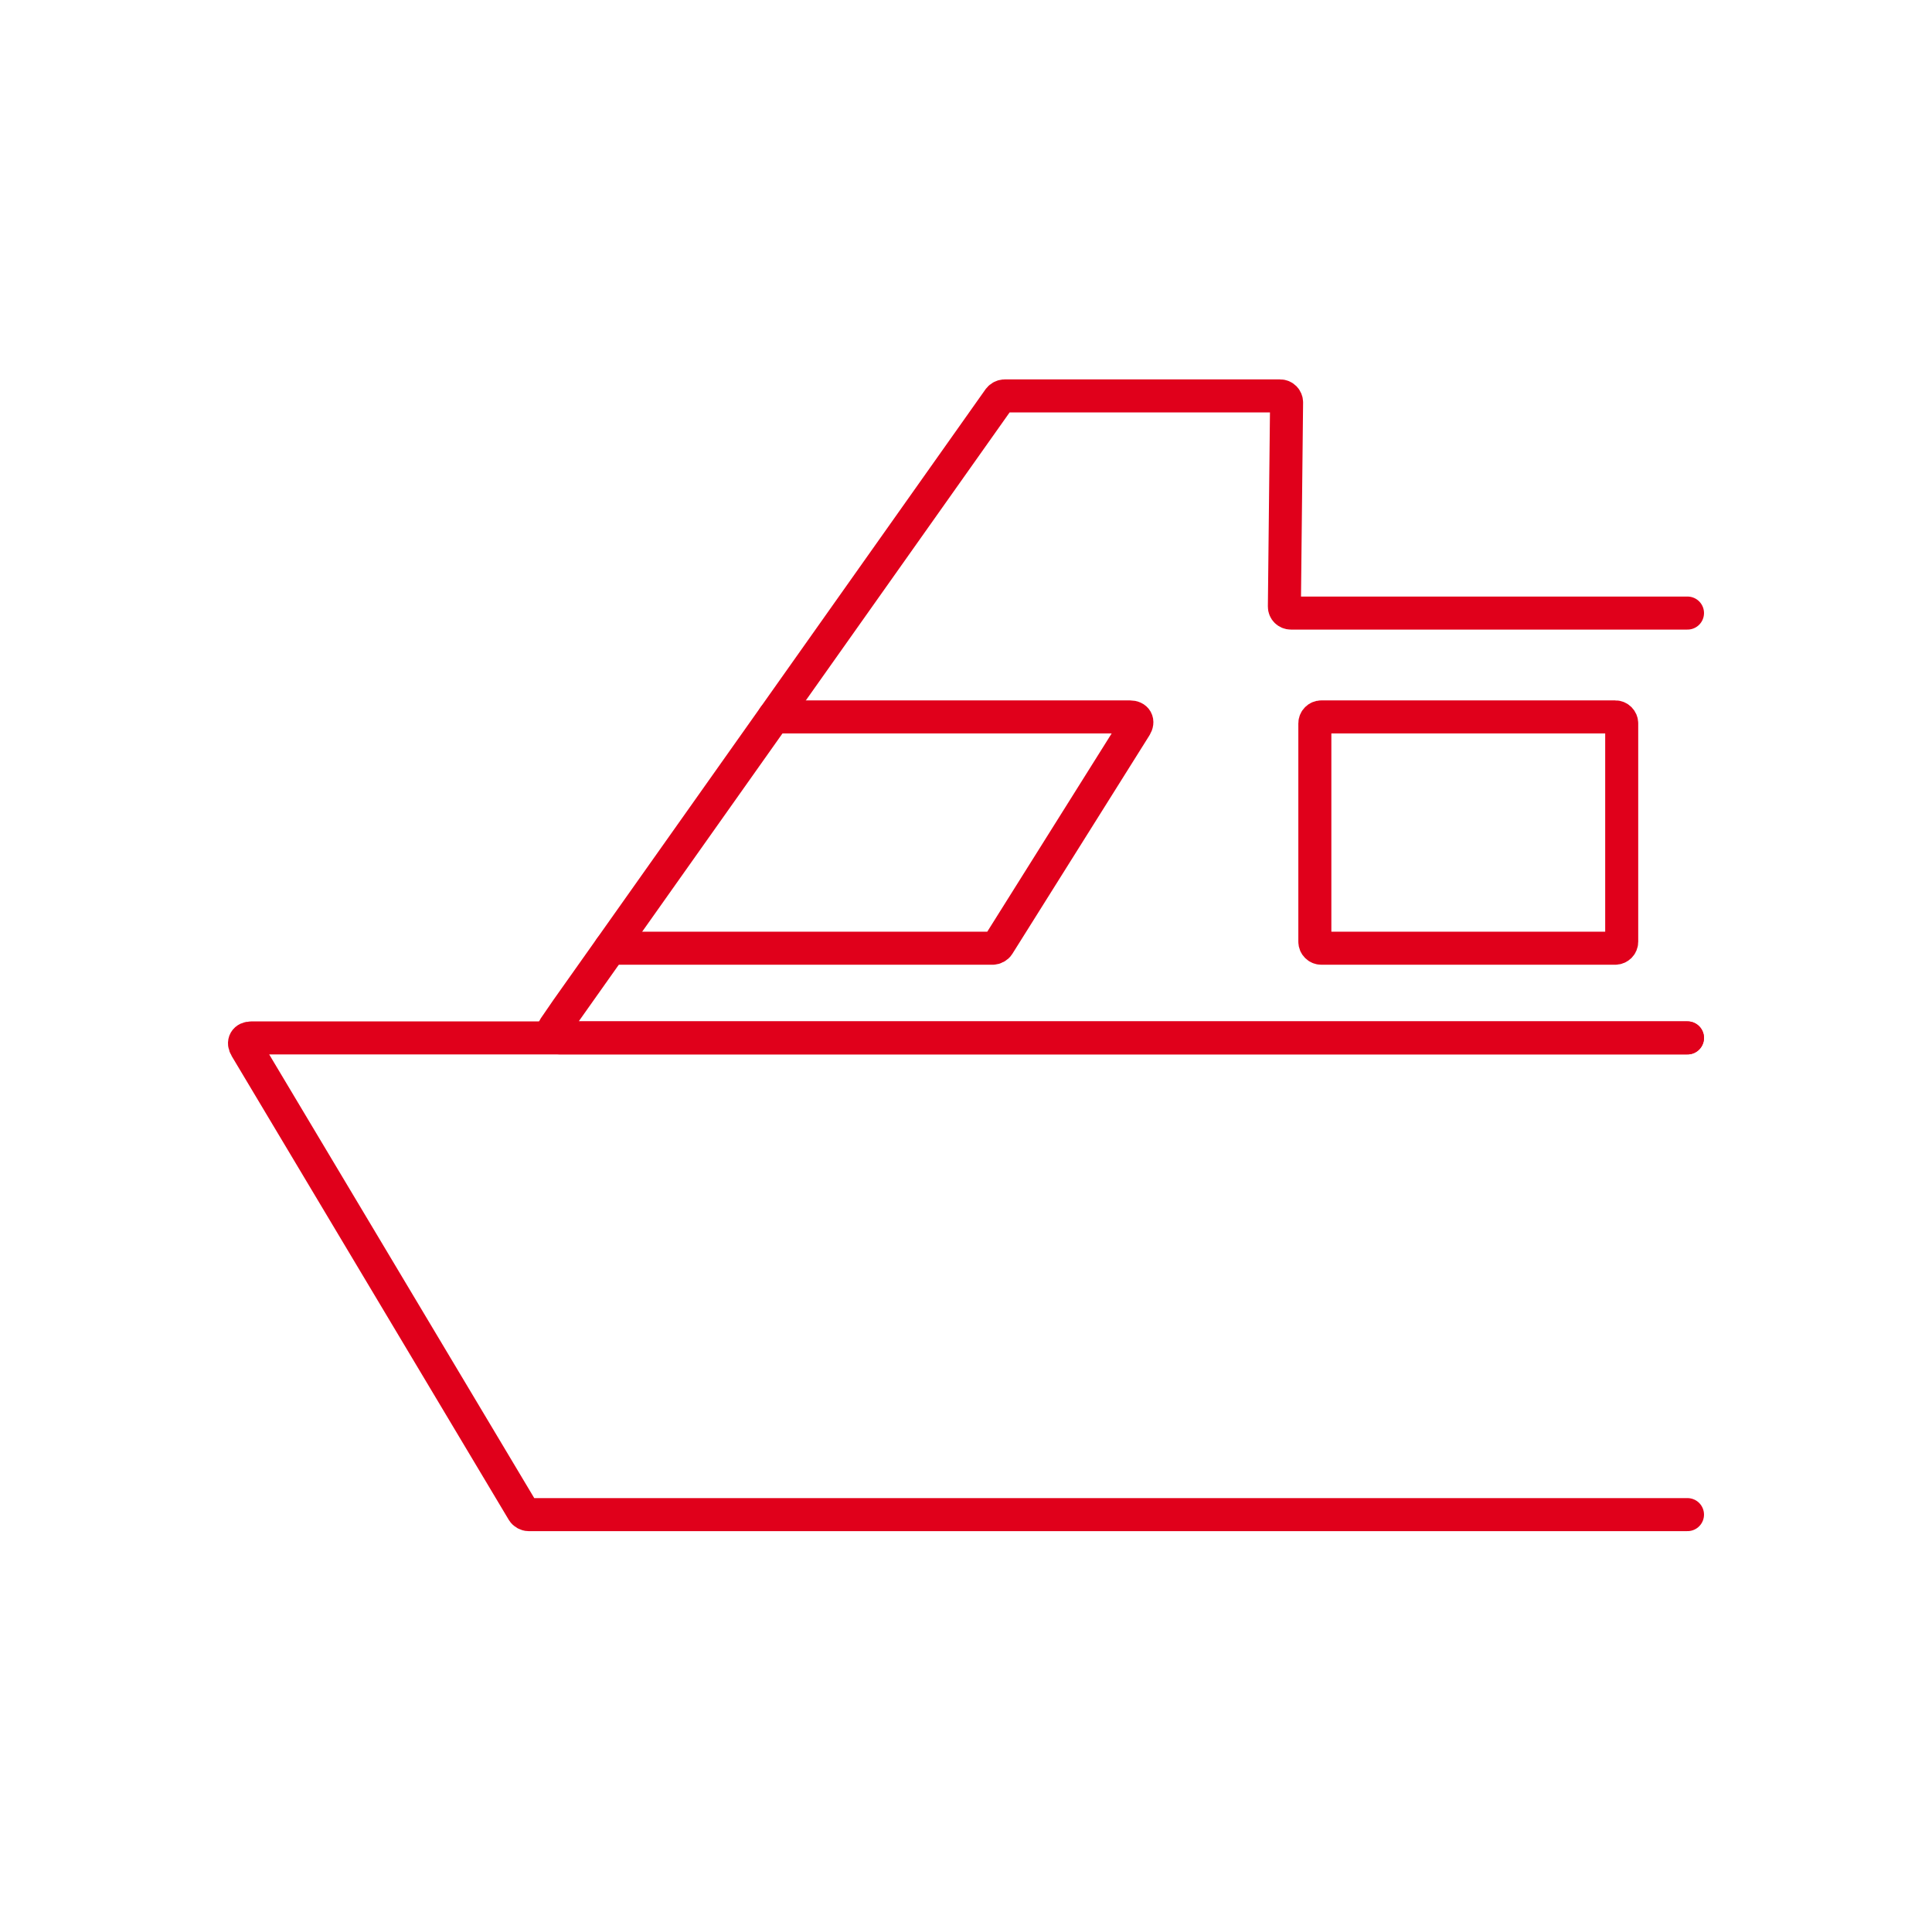
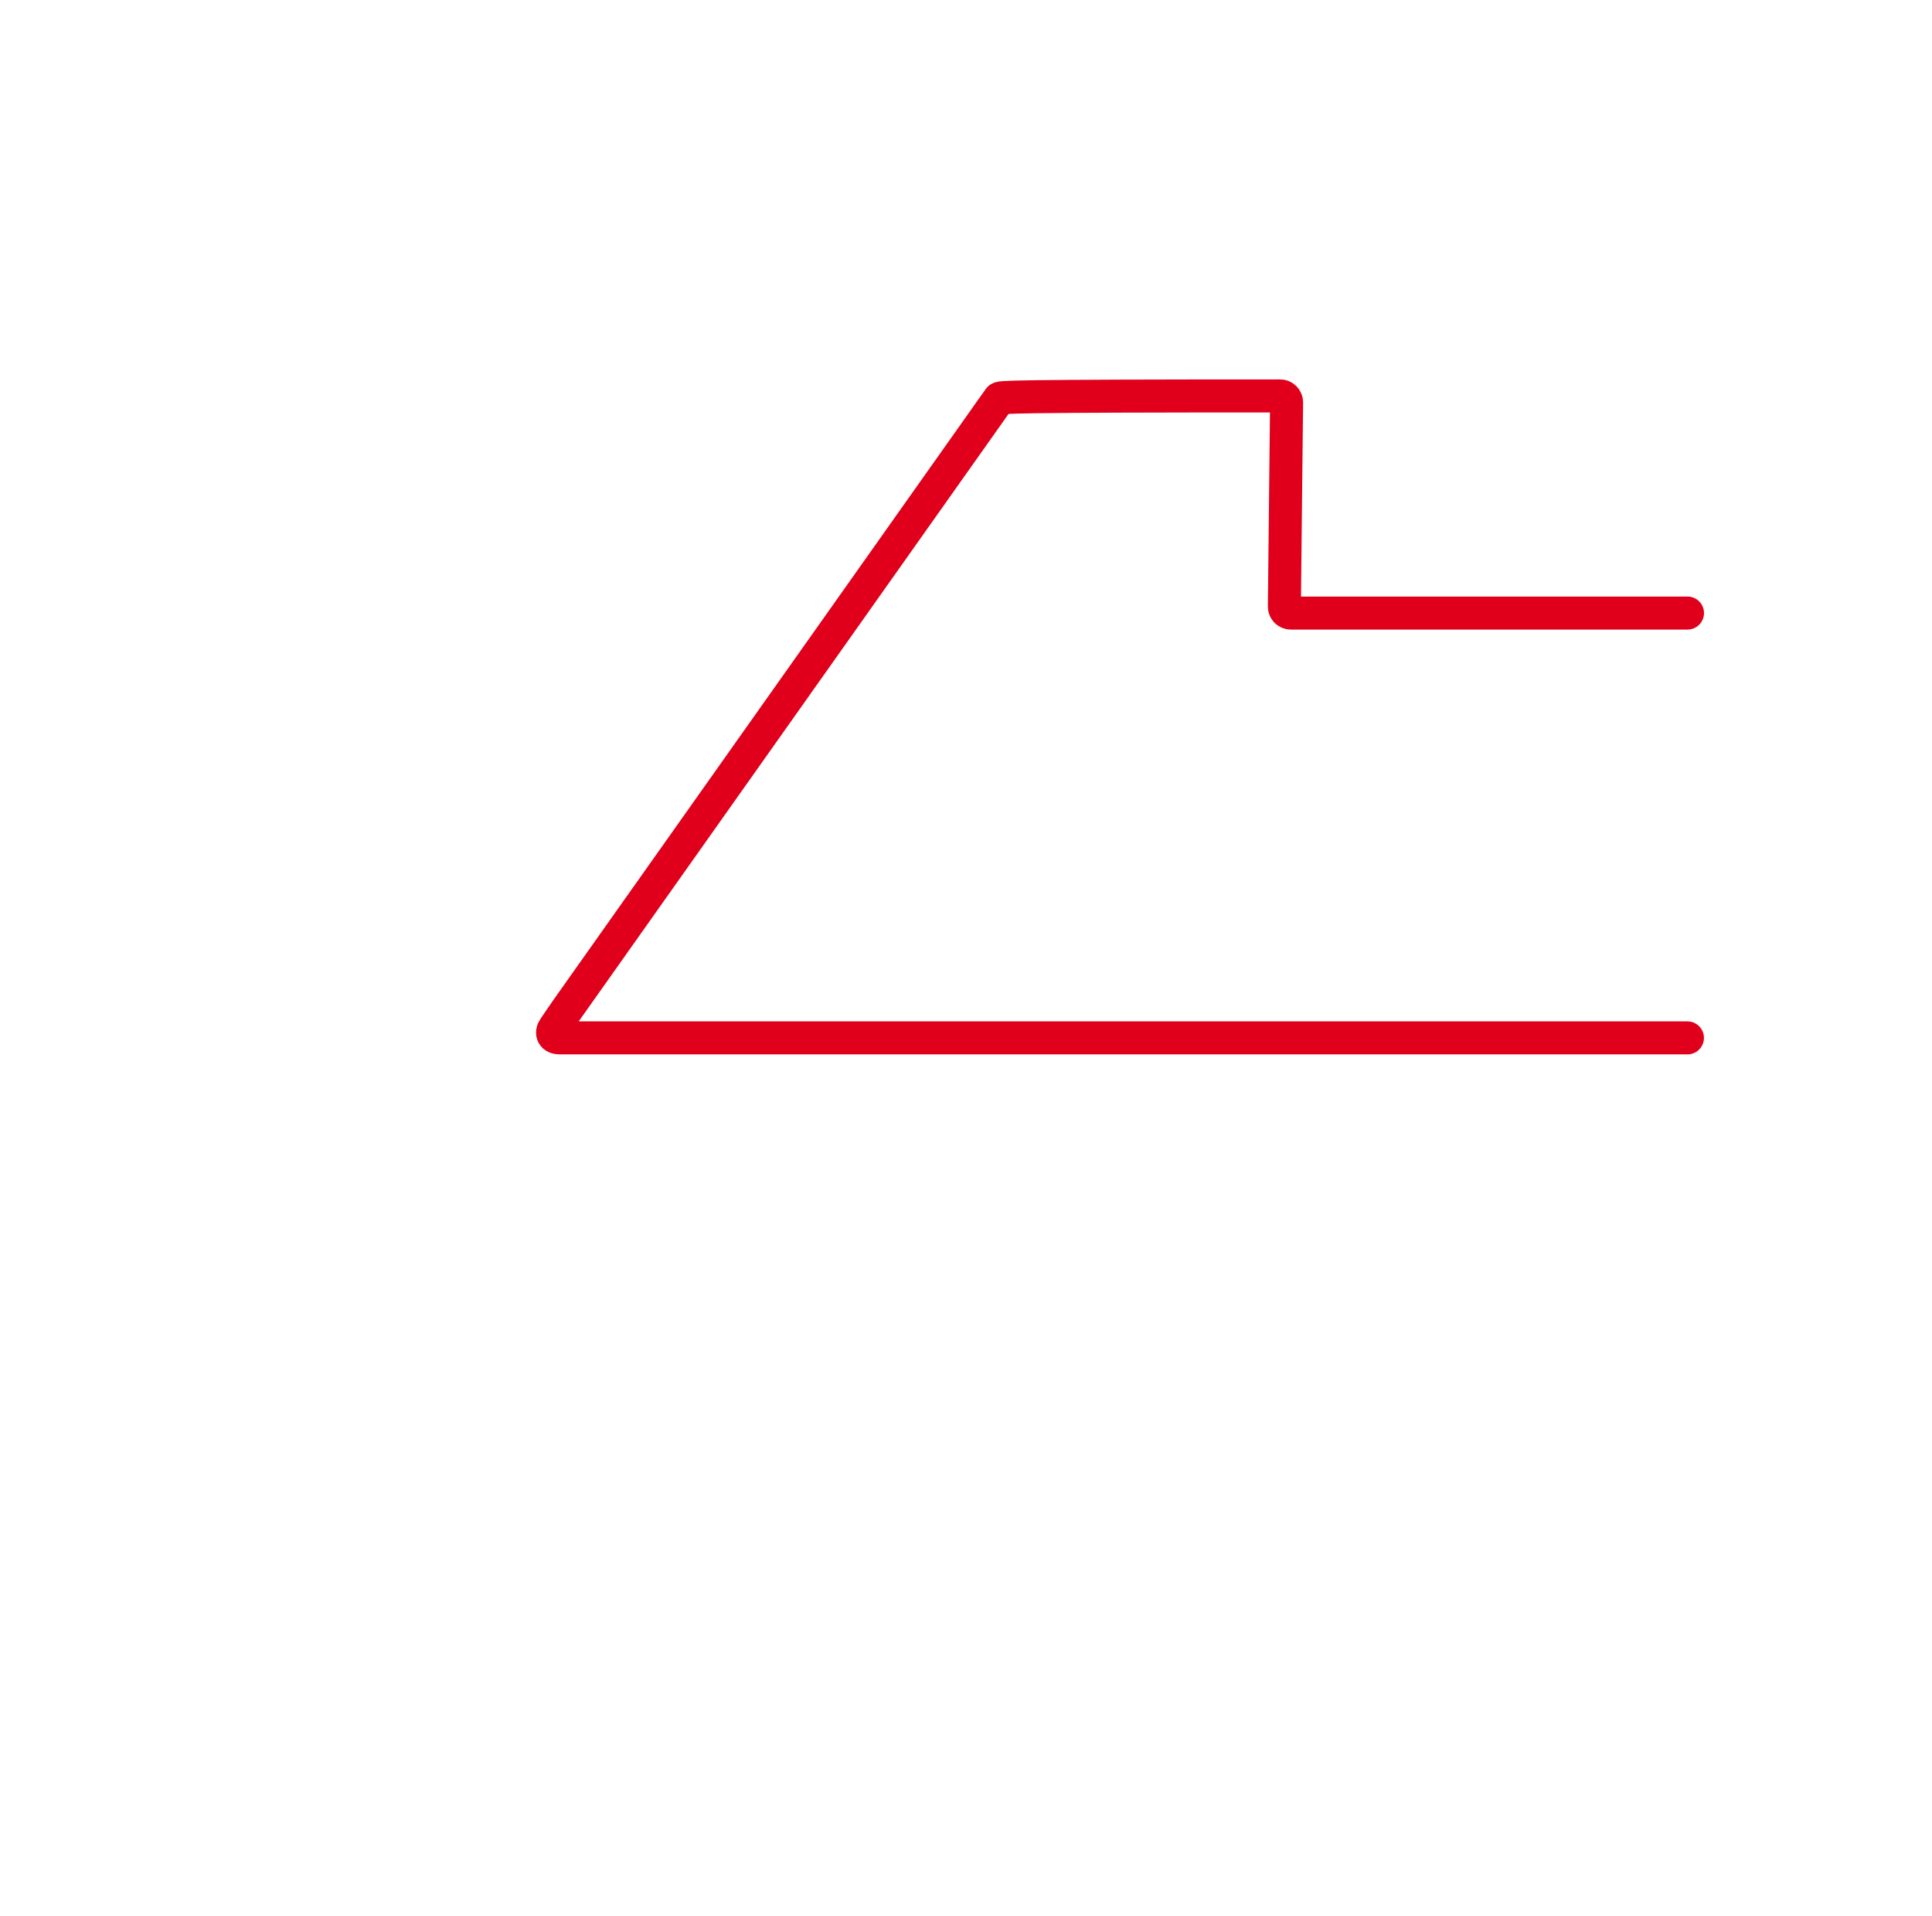
<svg xmlns="http://www.w3.org/2000/svg" width="117" height="116" viewBox="0 0 117 116" fill="none">
-   <path d="M102.193 62.847H15.229C14.849 62.847 14.696 63.113 14.892 63.438L31.672 91.521C31.735 91.627 31.888 91.713 32.009 91.713H102.193" stroke="#E0001B" stroke-width="2" stroke-linecap="round" stroke-linejoin="round" />
-   <path d="M36.961 57.416H60.123C60.241 57.416 60.394 57.334 60.456 57.232L68.754 44.01C68.962 43.681 68.813 43.41 68.421 43.41H46.873" stroke="#E0001B" stroke-width="2" stroke-linecap="round" stroke-linejoin="round" />
-   <path d="M97.817 43.41H80.018C79.802 43.41 79.626 43.586 79.626 43.802V57.025C79.626 57.241 79.802 57.416 80.018 57.416H97.817C98.033 57.416 98.209 57.241 98.209 57.025V43.802C98.209 43.586 98.033 43.41 97.817 43.41Z" stroke="#E0001B" stroke-width="2" stroke-linecap="round" stroke-linejoin="round" />
-   <path d="M102.193 37.122H78.173C77.954 37.122 77.777 36.946 77.781 36.726L77.914 24.369C77.914 24.15 77.742 23.974 77.523 23.974H60.829C60.719 23.974 60.574 24.048 60.507 24.138L46.869 43.41L34.328 61.13L33.572 62.231C33.341 62.568 33.486 62.846 33.894 62.846H102.189" stroke="#E0001B" stroke-width="2" stroke-linecap="round" stroke-linejoin="round" />
+   <path d="M102.193 37.122H78.173C77.954 37.122 77.777 36.946 77.781 36.726L77.914 24.369C77.914 24.15 77.742 23.974 77.523 23.974C60.719 23.974 60.574 24.048 60.507 24.138L46.869 43.41L34.328 61.13L33.572 62.231C33.341 62.568 33.486 62.846 33.894 62.846H102.189" stroke="#E0001B" stroke-width="2" stroke-linecap="round" stroke-linejoin="round" />
</svg>